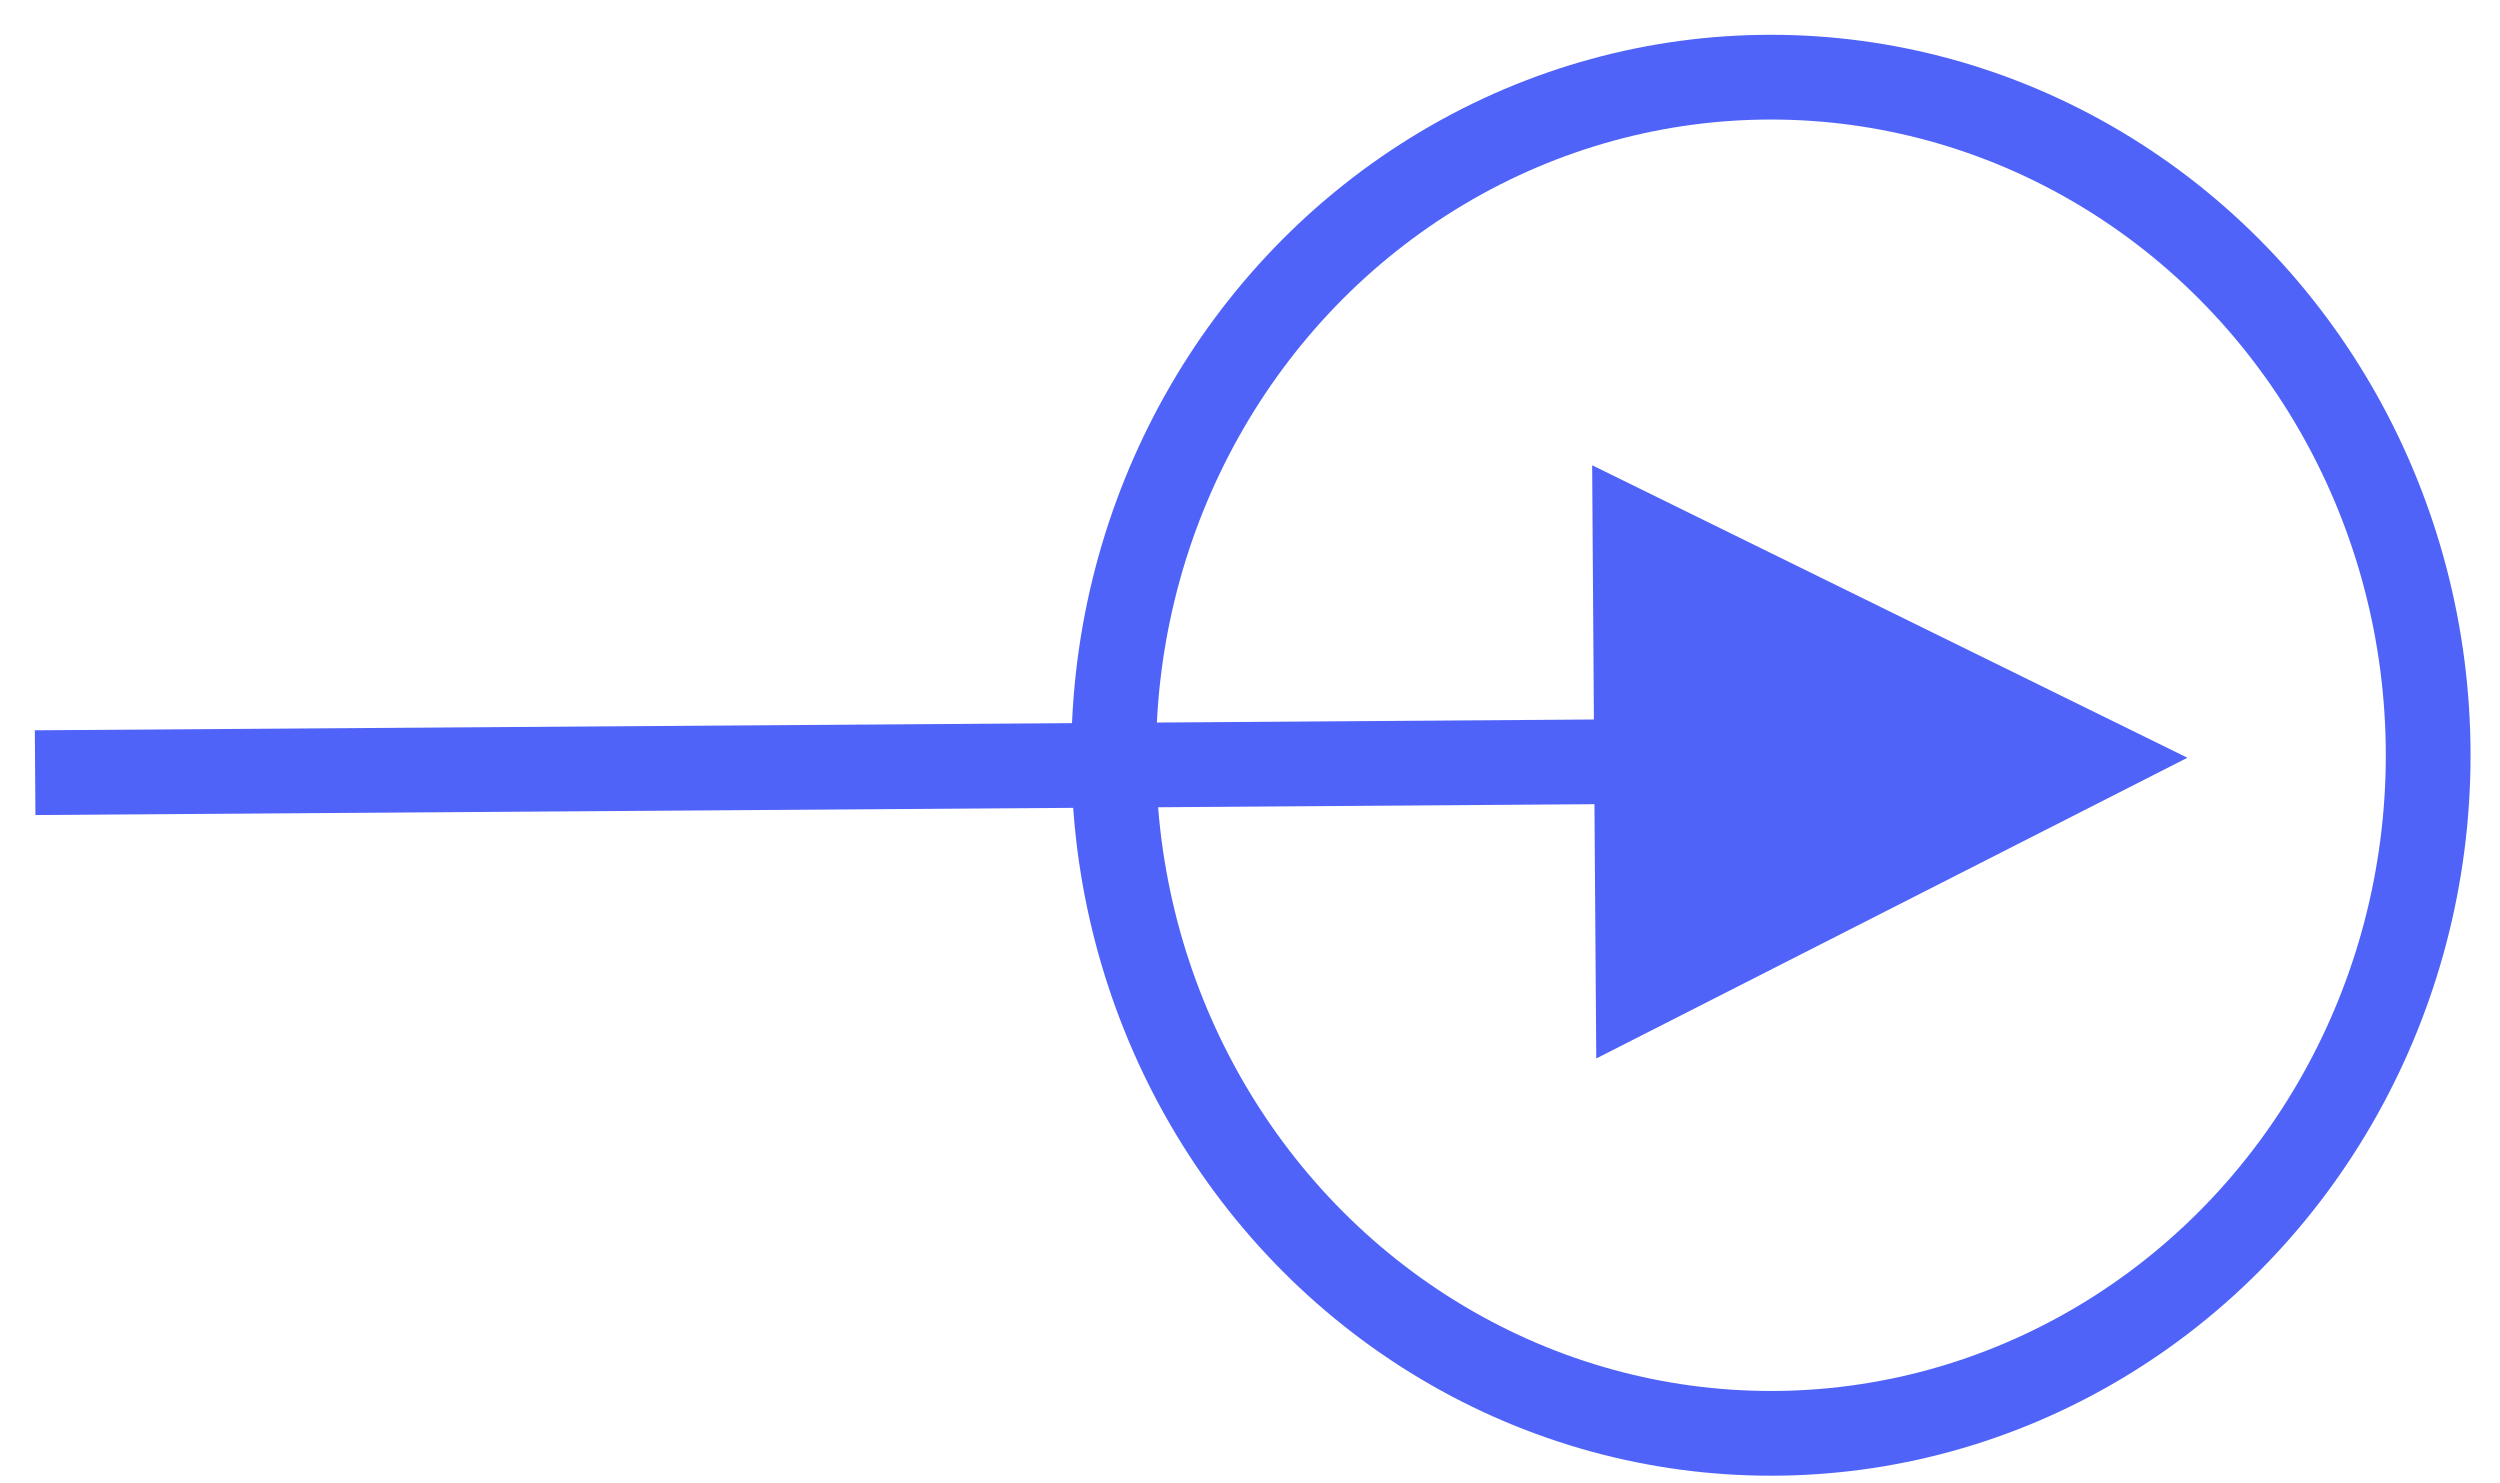
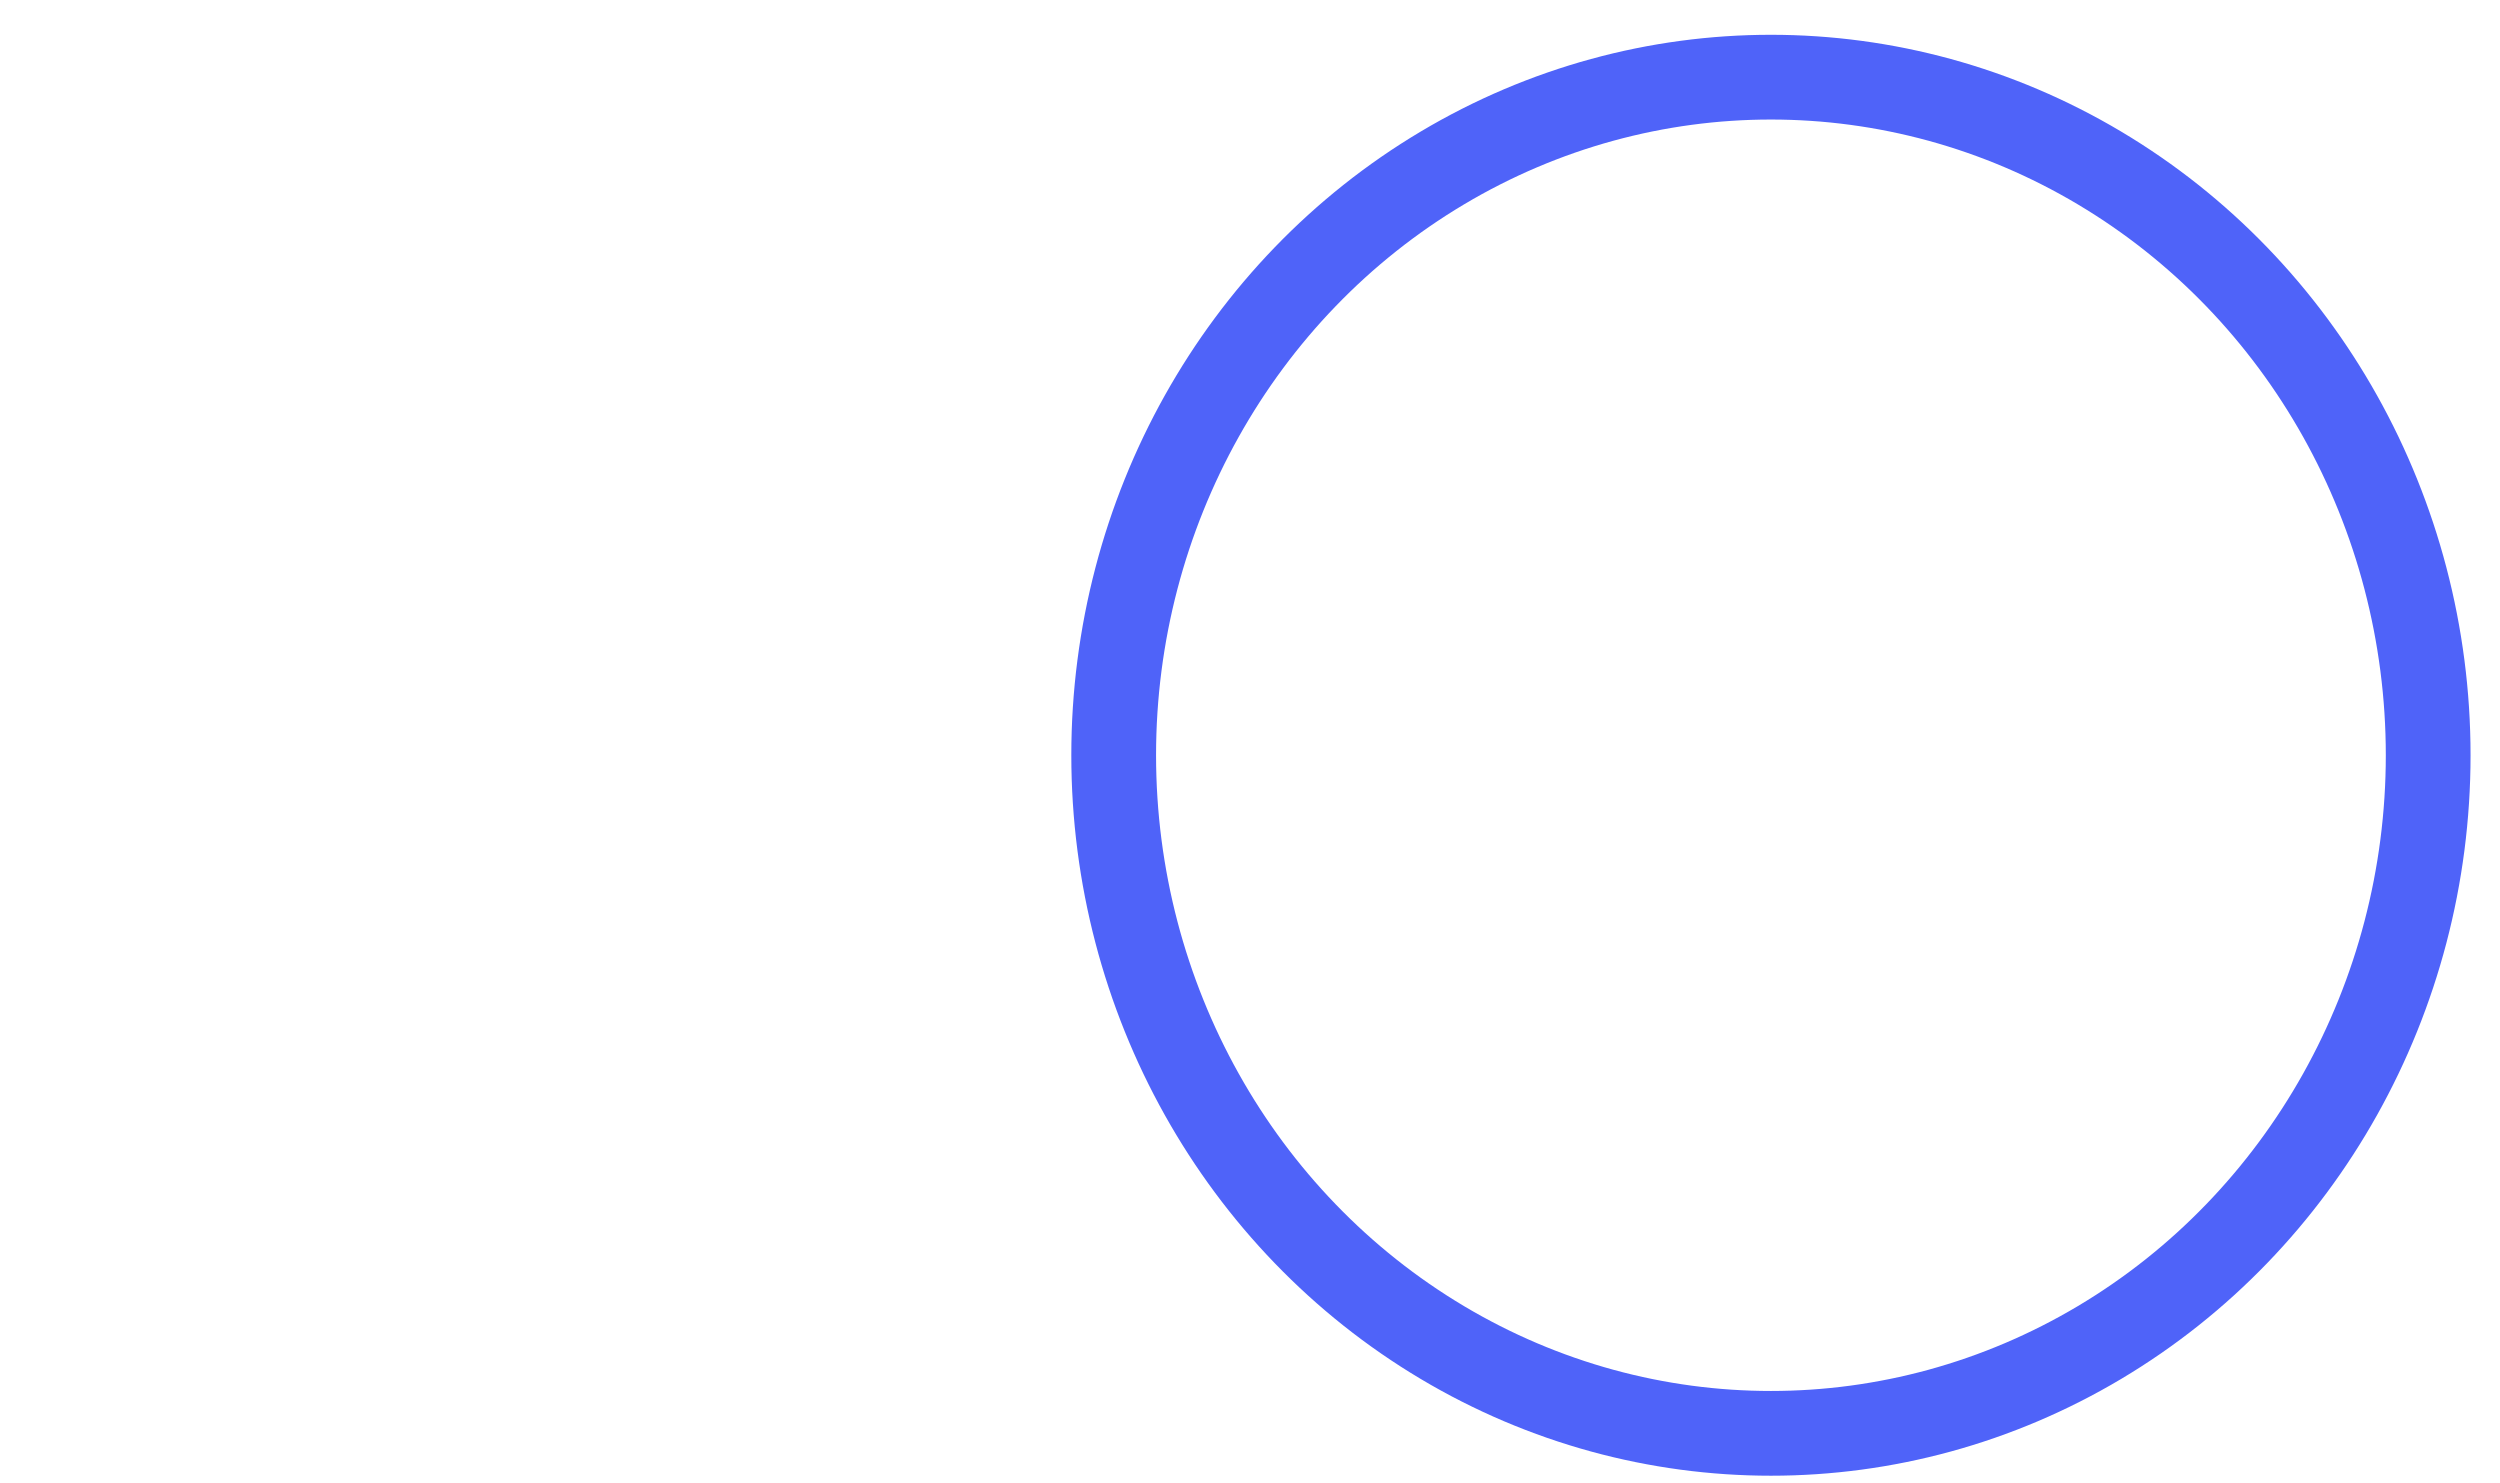
<svg xmlns="http://www.w3.org/2000/svg" width="59px" height="35px" viewBox="0 0 59 35" version="1.1">
  <title>B7E34CD0-5589-467F-B933-FE5D4850CB9E</title>
  <desc>Created with sketchtool.</desc>
  <g id="Page-1" stroke="none" stroke-width="1" fill="none" fill-rule="evenodd">
    <g id="Homepage-Hi-Fi-Copy" transform="translate(-571, -2329)">
      <g id="Group-4" transform="translate(571, 2330)">
        <g id="Group-5" transform="translate(0.829, 0.821)">
-           <path id="Line-2" d="M36.746,9.159 L50.794,16.062 L36.843,23.159 L36.8,17.158 L0.007,17.414 L-0.007,15.414 L36.787,15.159 L36.746,9.159 Z" fill="#4F63F9" fill-rule="nonzero" />
          <ellipse id="Oval" stroke="#4F63F9" stroke-width="2" cx="40.965" cy="16.003" rx="15.511" ry="16.003" />
        </g>
      </g>
    </g>
  </g>
</svg>